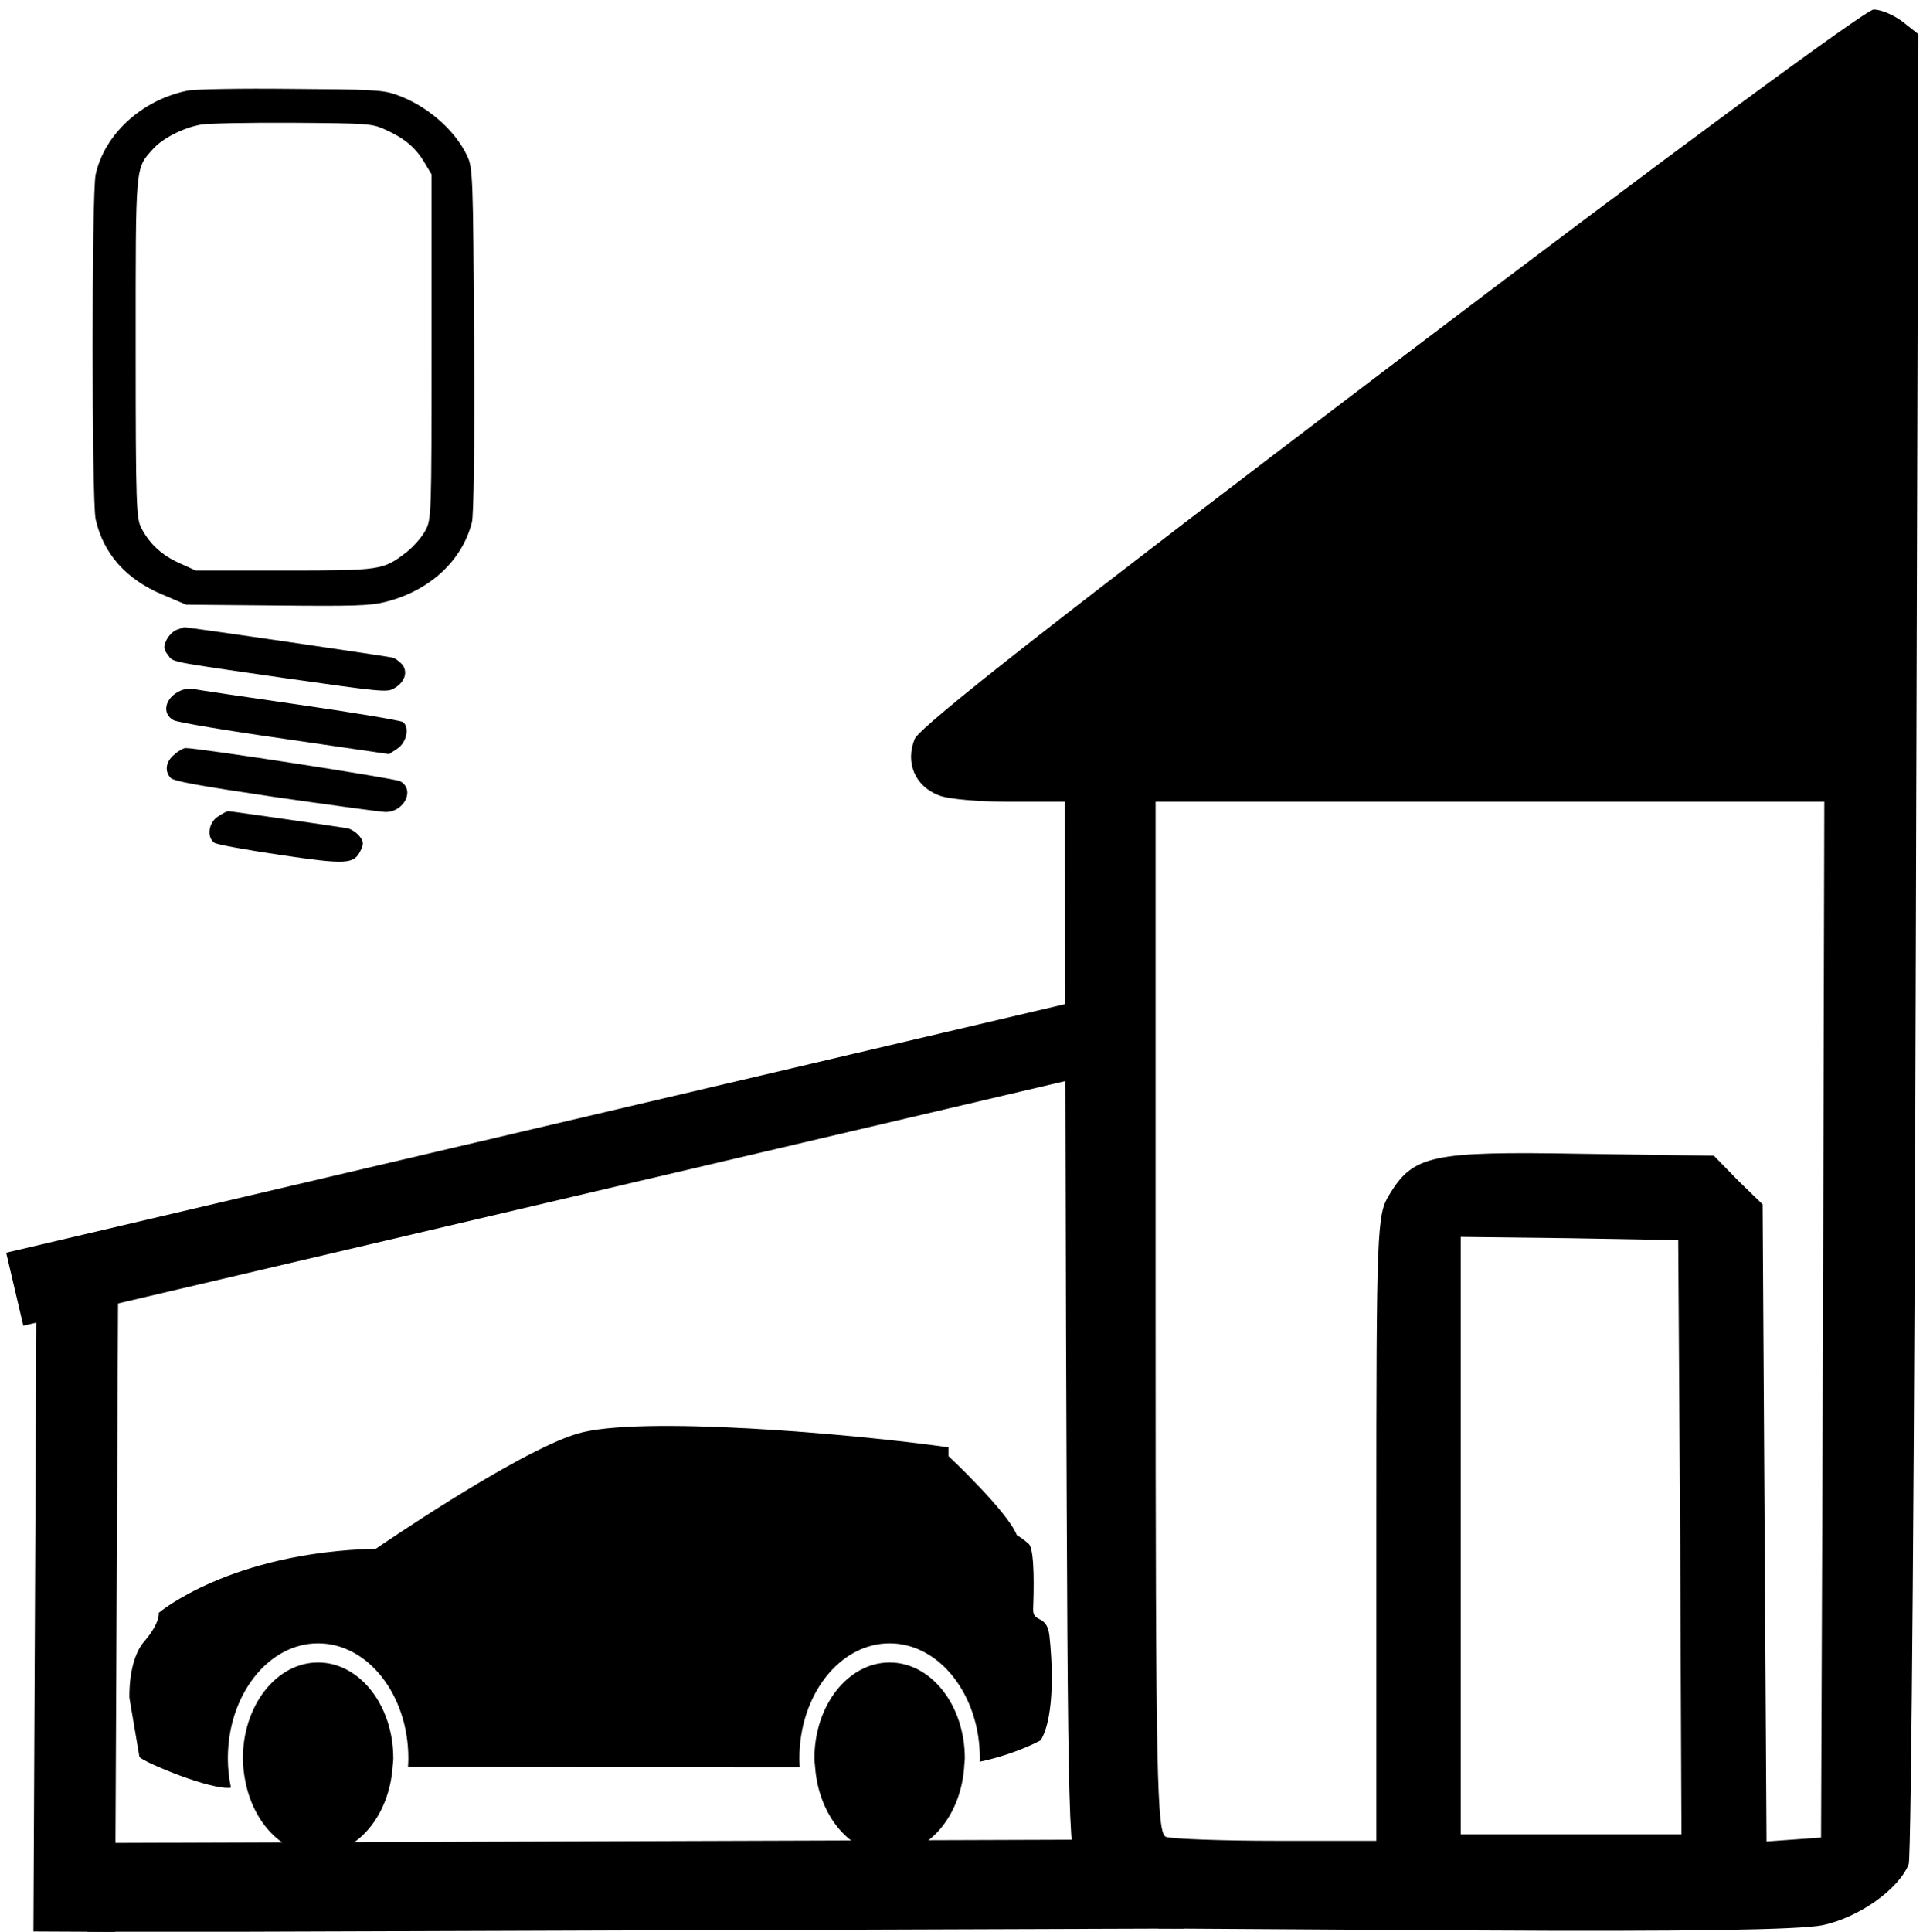
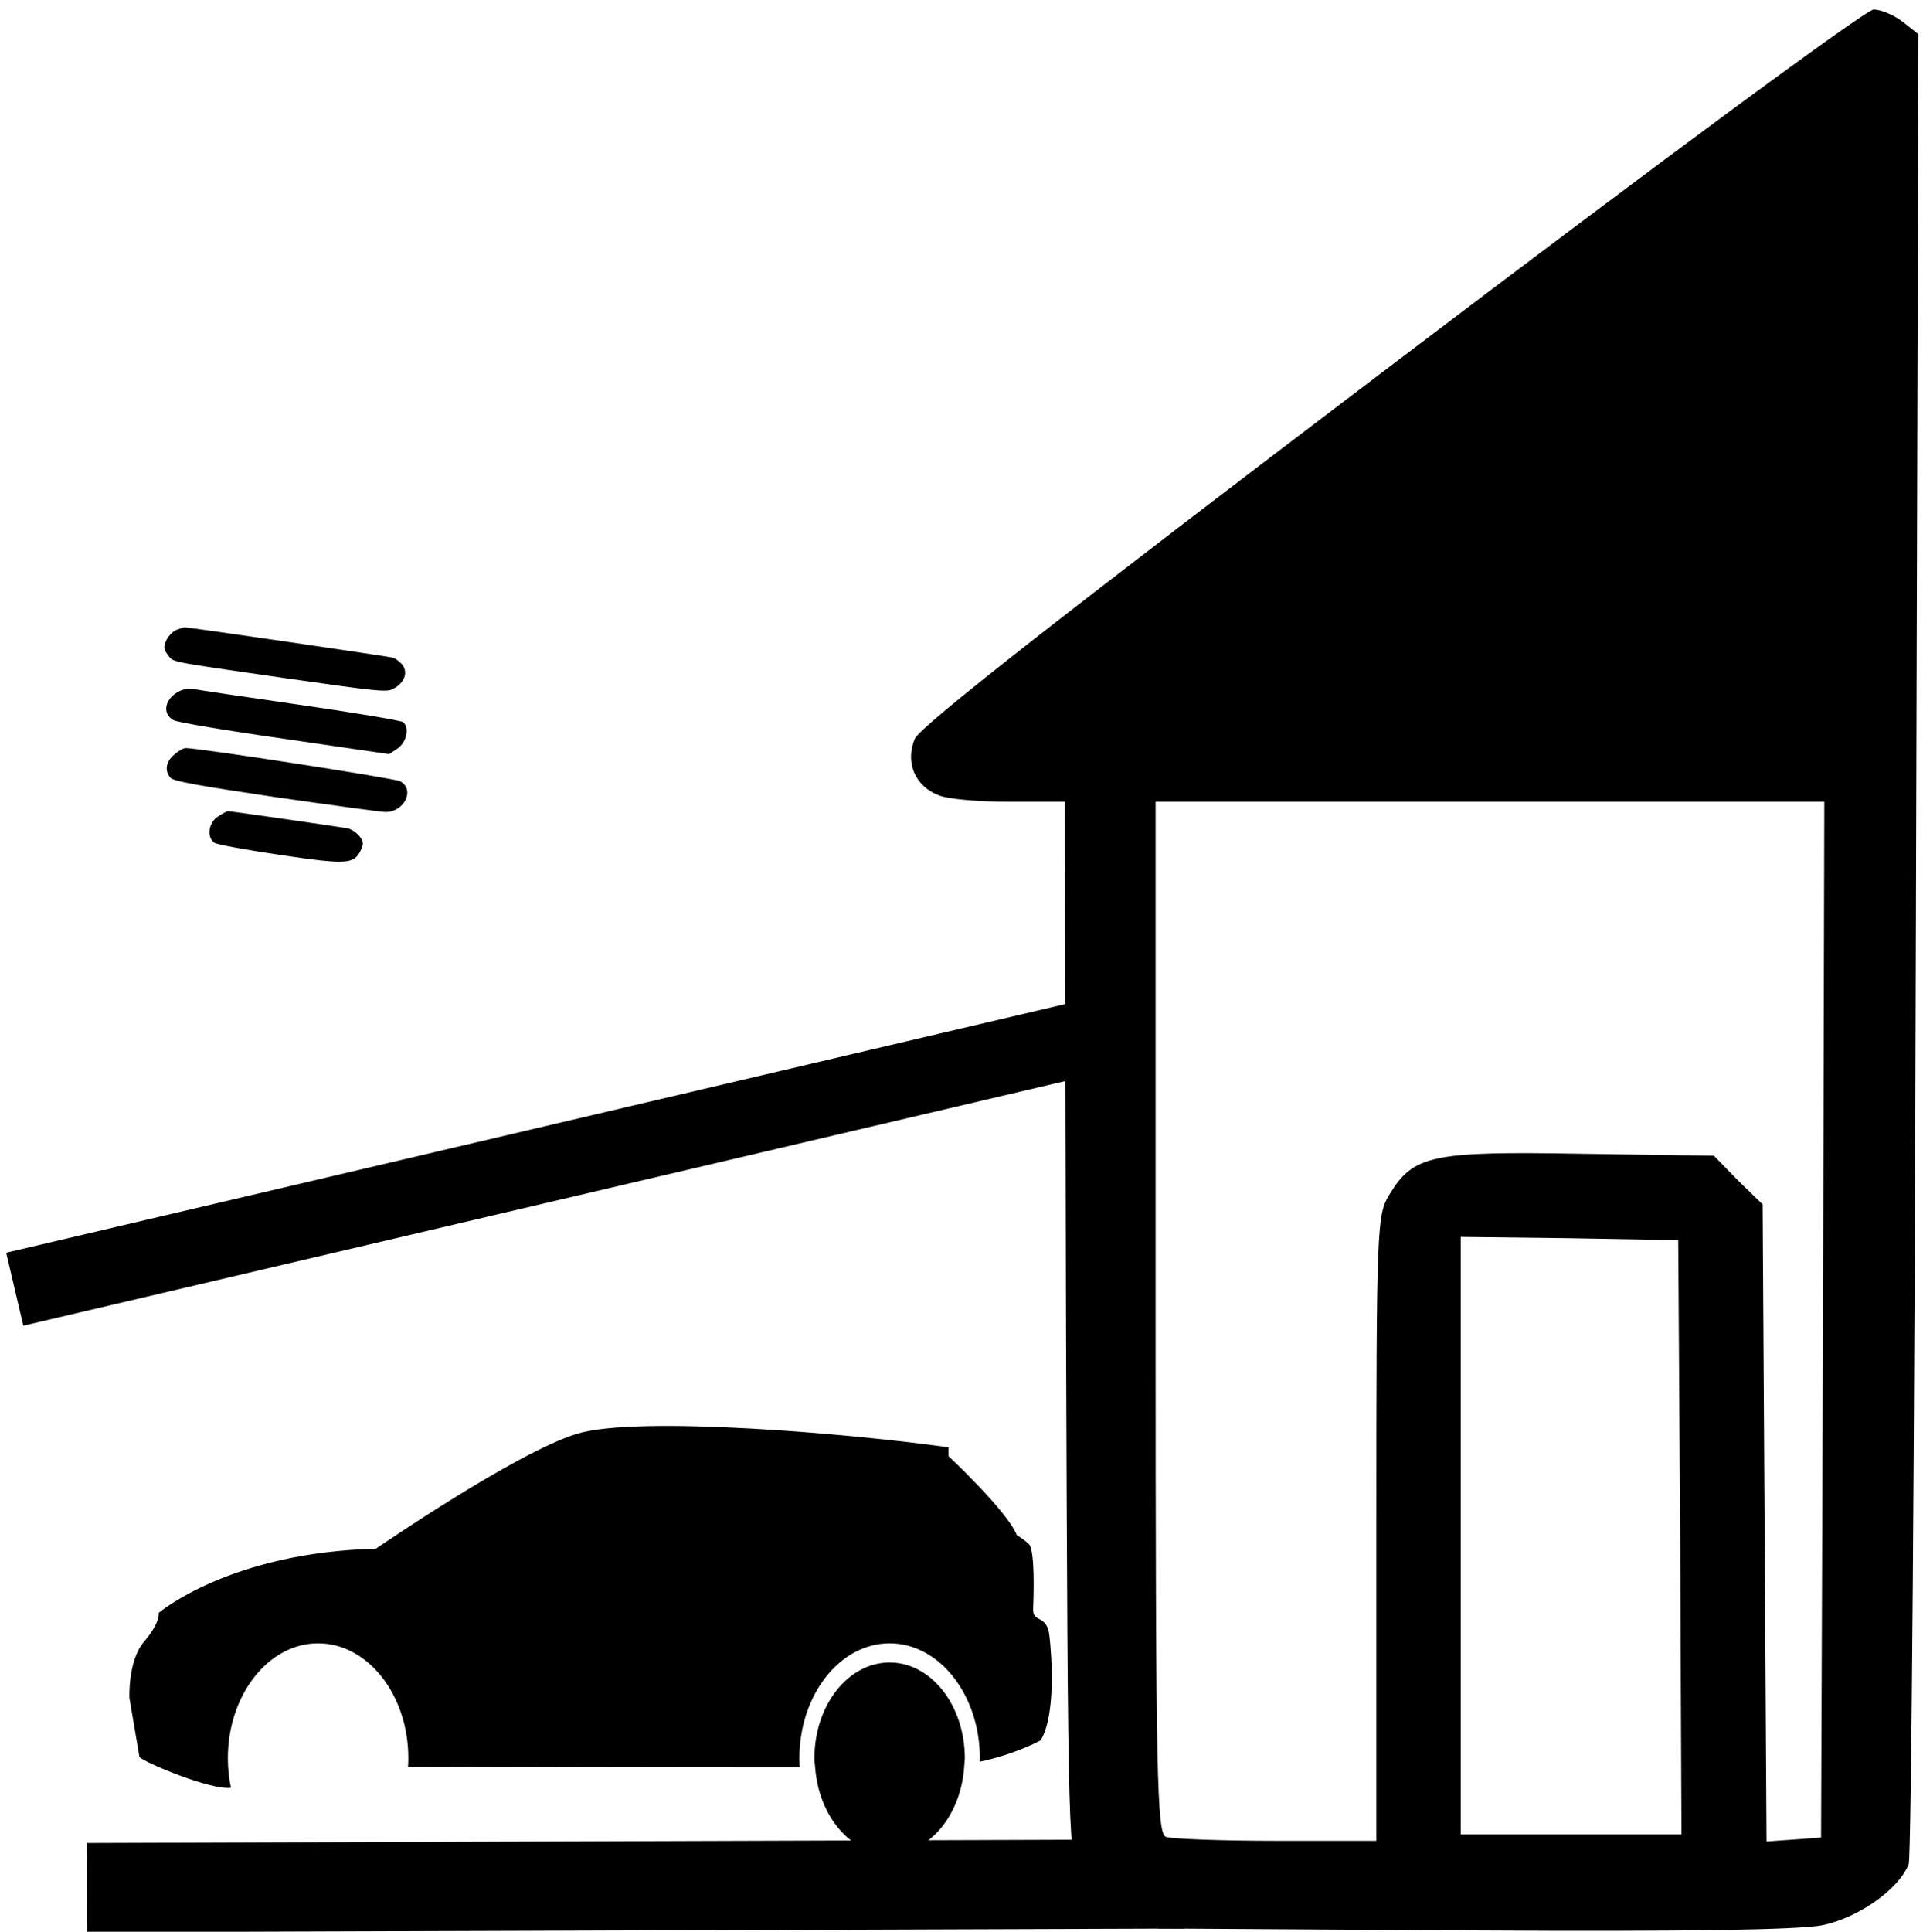
<svg xmlns="http://www.w3.org/2000/svg" version="1.0" width="468pt" height="470pt" viewBox="0 0 468 470" id="svg2">
  <defs id="defs22" />
  <g fill="#000000" transform="matrix(0.158,0,0,-0.158,0,470)" id="g6">
    <g id="g3771">
      <path d="m 2143,2412 c -500,-379 -726,-556 -734,-575 -15,-36 0,-73 37,-87 14,-6 63,-10 109,-10 l 85,0 2,-814 c 3,-803 3,-815 24,-843 11,-15 42,-39 70,-53 l 49,-25 484,-3 c 329,-2 502,1 538,8 57,12 118,56 133,94 4,12 9,650 11,1419 l 4,1399 -24,19 c -13,10 -33,19 -45,19 -12,0 -320,-227 -743,-548 z m 665,-1469 -3,-798 -42,-3 -42,-3 -3,490 -3,491 -38,37 -37,38 -205,3 c -230,4 -258,-2 -295,-63 -19,-31 -20,-49 -20,-514 l 0,-481 -154,0 c -85,0 -161,3 -170,6 -14,6 -16,85 -16,800 l 0,794 515,0 515,0 -2,-797 z m -220,-335 2,-458 -170,0 -170,0 0,460 0,460 168,-2 167,-3 3,-457 z" id="path10" />
      <path d="M 35.875,933.281 9.5,1045.656 l 1689.594,396.563 26.375,-112.375 L 35.875,933.281 z" id="path3767" style="font-size:medium;font-style:normal;font-variant:normal;font-weight:normal;font-stretch:normal;text-indent:0;text-align:start;text-decoration:none;line-height:normal;letter-spacing:normal;word-spacing:normal;text-transform:none;direction:ltr;block-progression:tb;writing-mode:lr-tb;text-anchor:start;baseline-shift:baseline;color:#000000;fill-opacity:1;fill-rule:nonzero;marker:none;visibility:visible;display:inline;overflow:visible;enable-background:accumulate;font-family:Sans;-inkscape-font-specification:Sans" />
-       <path d="M 177.219,-0.188 51.469,0.406 56.344,1023.25 182.062,1022.656 177.219,-0.188 z" id="path3769" style="font-size:medium;font-style:normal;font-variant:normal;font-weight:normal;font-stretch:normal;text-indent:0;text-align:start;text-decoration:none;line-height:normal;letter-spacing:normal;word-spacing:normal;text-transform:none;direction:ltr;block-progression:tb;writing-mode:lr-tb;text-anchor:start;baseline-shift:baseline;color:#000000;fill-opacity:1;fill-rule:nonzero;marker:none;visibility:visible;display:inline;overflow:visible;enable-background:accumulate;font-family:Sans;-inkscape-font-specification:Sans" />
      <path d="M 134.125,-0.781 133.656,136.656 1823.625,142.312 1824.094,4.906 134.125,-0.781 z" id="path3773" style="font-size:medium;font-style:normal;font-variant:normal;font-weight:normal;font-stretch:normal;text-indent:0;text-align:start;text-decoration:none;line-height:normal;letter-spacing:normal;word-spacing:normal;text-transform:none;direction:ltr;block-progression:tb;writing-mode:lr-tb;text-anchor:start;baseline-shift:baseline;color:#000000;fill-opacity:1;fill-rule:nonzero;marker:none;visibility:visible;display:inline;overflow:visible;enable-background:accumulate;font-family:Sans;-inkscape-font-specification:Sans" />
      <g transform="matrix(23.167,0,0,-29.511,174.296,1456.735)" id="g3">
        <path d="m 61.667,39.375 c 1,-1.292 0.75,-4.292 0.583,-5.458 C 62.083,32.75 61.125,33.292 61.167,32.5 61.209,31.708 61.292,29.417 60.875,29.125 60.458,28.833 60.083,28.667 60.083,28.667 59.5,27.459 55.541,24.542 55.541,24.542 v -0.458 c -6.375,-0.708 -20.635,-1.677 -24.698,-0.708 -4.063,0.969 -13.375,6 -13.375,6 -9.718,0.186 -14.437,3.343 -14.437,3.343 0,0 0.125,0.5 -0.969,1.5 -1.094,1 -0.979,2.948 -0.979,2.948 L 1.75,40.25 c 0.341,0.284 4.797,1.749 6.08,1.593 -0.13,-0.49 -0.205,-1.001 -0.205,-1.531 0,-3.308 2.692,-6 6,-6 3.308,0 6,2.692 6,6 0,0.149 -0.012,0.294 -0.022,0.44 3.896,0.009 16.865,0.038 26.046,0.034 -0.012,-0.157 -0.024,-0.314 -0.024,-0.474 0,-3.308 2.692,-6 6,-6 3.308,0 6,2.692 6,6 0,0.061 -0.007,0.119 -0.009,0.179 2.406,-0.399 4.051,-1.116 4.051,-1.116 z" id="path5" />
-         <path d="m 13.625,35.312 c -2.761,0 -5,2.239 -5,5 0,0.425 0.069,0.831 0.169,1.225 0.549,2.166 2.495,3.775 4.831,3.775 2.611,0 4.731,-2.009 4.956,-4.562 0.013,-0.147 0.044,-0.288 0.044,-0.438 0,-2.761 -2.239,-5 -5,-5 z" id="path7" />
        <path d="m 51.625,35.312 c -2.761,0 -5,2.239 -5,5 0,0.162 0.033,0.315 0.048,0.473 0.242,2.536 2.353,4.527 4.952,4.527 2.652,0 4.799,-2.07 4.968,-4.68 0.007,-0.108 0.032,-0.211 0.032,-0.32 0,-2.761 -2.239,-5 -5,-5 z" id="path9" />
      </g>
    </g>
  </g>
  <g fill="#000000" transform="matrix(0.075,0,0,-0.064,22.522,210.165)" id="g6-4">
-     <path d="M 307,2939 C 159,2903 39,2774 10,2620 -3,2549 -3,1381 10,1310 35,1179 109,1081 228,1023 l 76,-38 293,-3 c 250,-3 303,-1 351,13 145,42 251,156 283,303 6,30 9,282 7,697 -3,621 -4,652 -23,698 -41,100 -133,192 -232,232 -43,17 -77,19 -343,21 -162,2 -312,-1 -333,-7 z m 643,-148 c 61,-32 97,-67 126,-123 l 24,-47 0,-656 c 0,-644 0,-656 -21,-700 -11,-24 -39,-61 -61,-81 -76,-68 -81,-69 -398,-69 l -285,0 -51,27 c -58,30 -98,73 -125,133 -17,37 -19,82 -19,688 0,703 -2,678 56,754 31,41 98,81 155,93 24,5 159,8 299,7 246,-2 257,-3 300,-26 z" id="path8-0" />
    <path d="m 274,890 c -11,-4 -27,-22 -34,-39 -10,-26 -10,-35 4,-56 20,-30 -11,-23 385,-90 300,-50 327,-54 348,-39 35,22 47,61 29,90 -9,12 -23,25 -33,28 -18,5 -669,117 -675,115 -2,0 -12,-4 -24,-9 z" id="path10-1" />
    <path d="m 285,658 c -50,-26 -62,-87 -22,-112 12,-8 174,-40 360,-71 l 339,-58 26,20 c 31,23 42,82 19,102 -8,6 -160,36 -338,66 -178,30 -333,57 -344,60 -11,2 -29,-1 -40,-7 z" id="path12" />
    <path d="m 265,415 c -27,-26 -32,-62 -12,-88 9,-13 91,-30 337,-73 179,-30 340,-56 359,-57 62,-2 99,85 49,117 -19,11 -651,126 -696,126 -7,0 -24,-11 -37,-25 z" id="path14" />
    <path d="M 406,179 C 376,156 370,101 395,80 403,73 499,53 607,34 826,-4 848,-2 870,51 c 10,24 10,33 -4,54 -9,13 -26,27 -39,30 -30,6 -377,65 -387,65 -4,0 -19,-9 -34,-21 z" id="path16" />
  </g>
</svg>